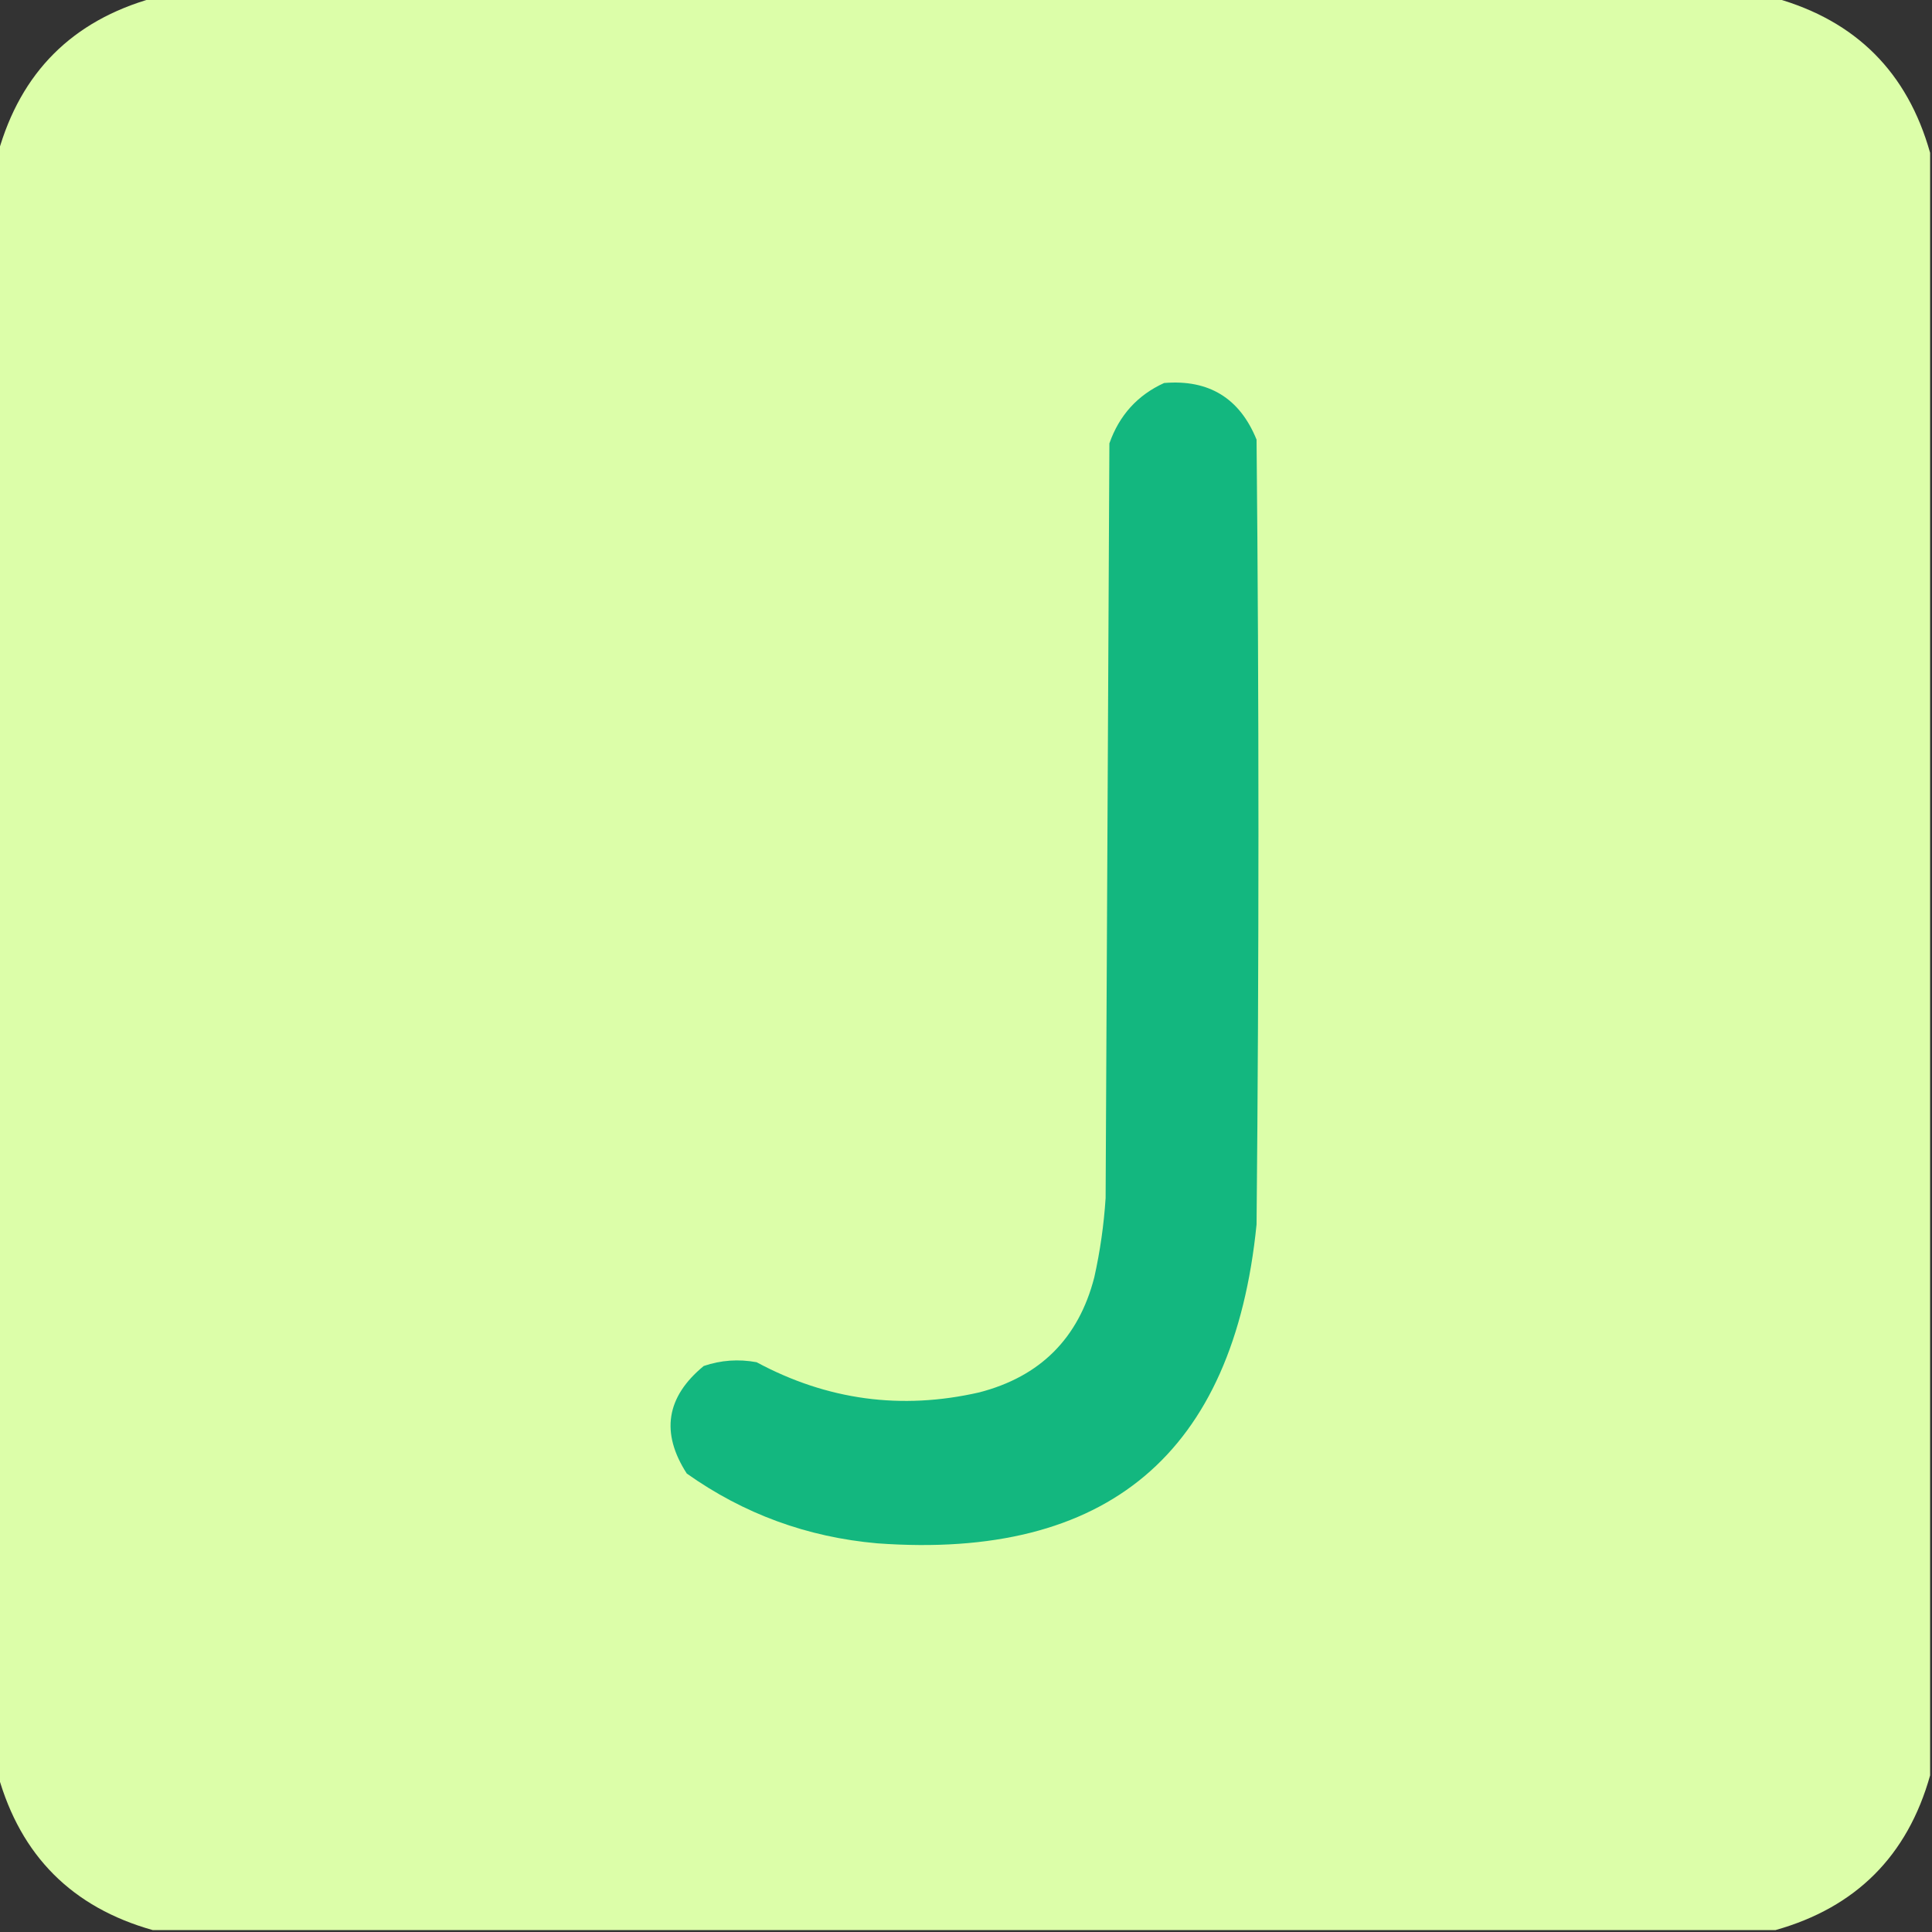
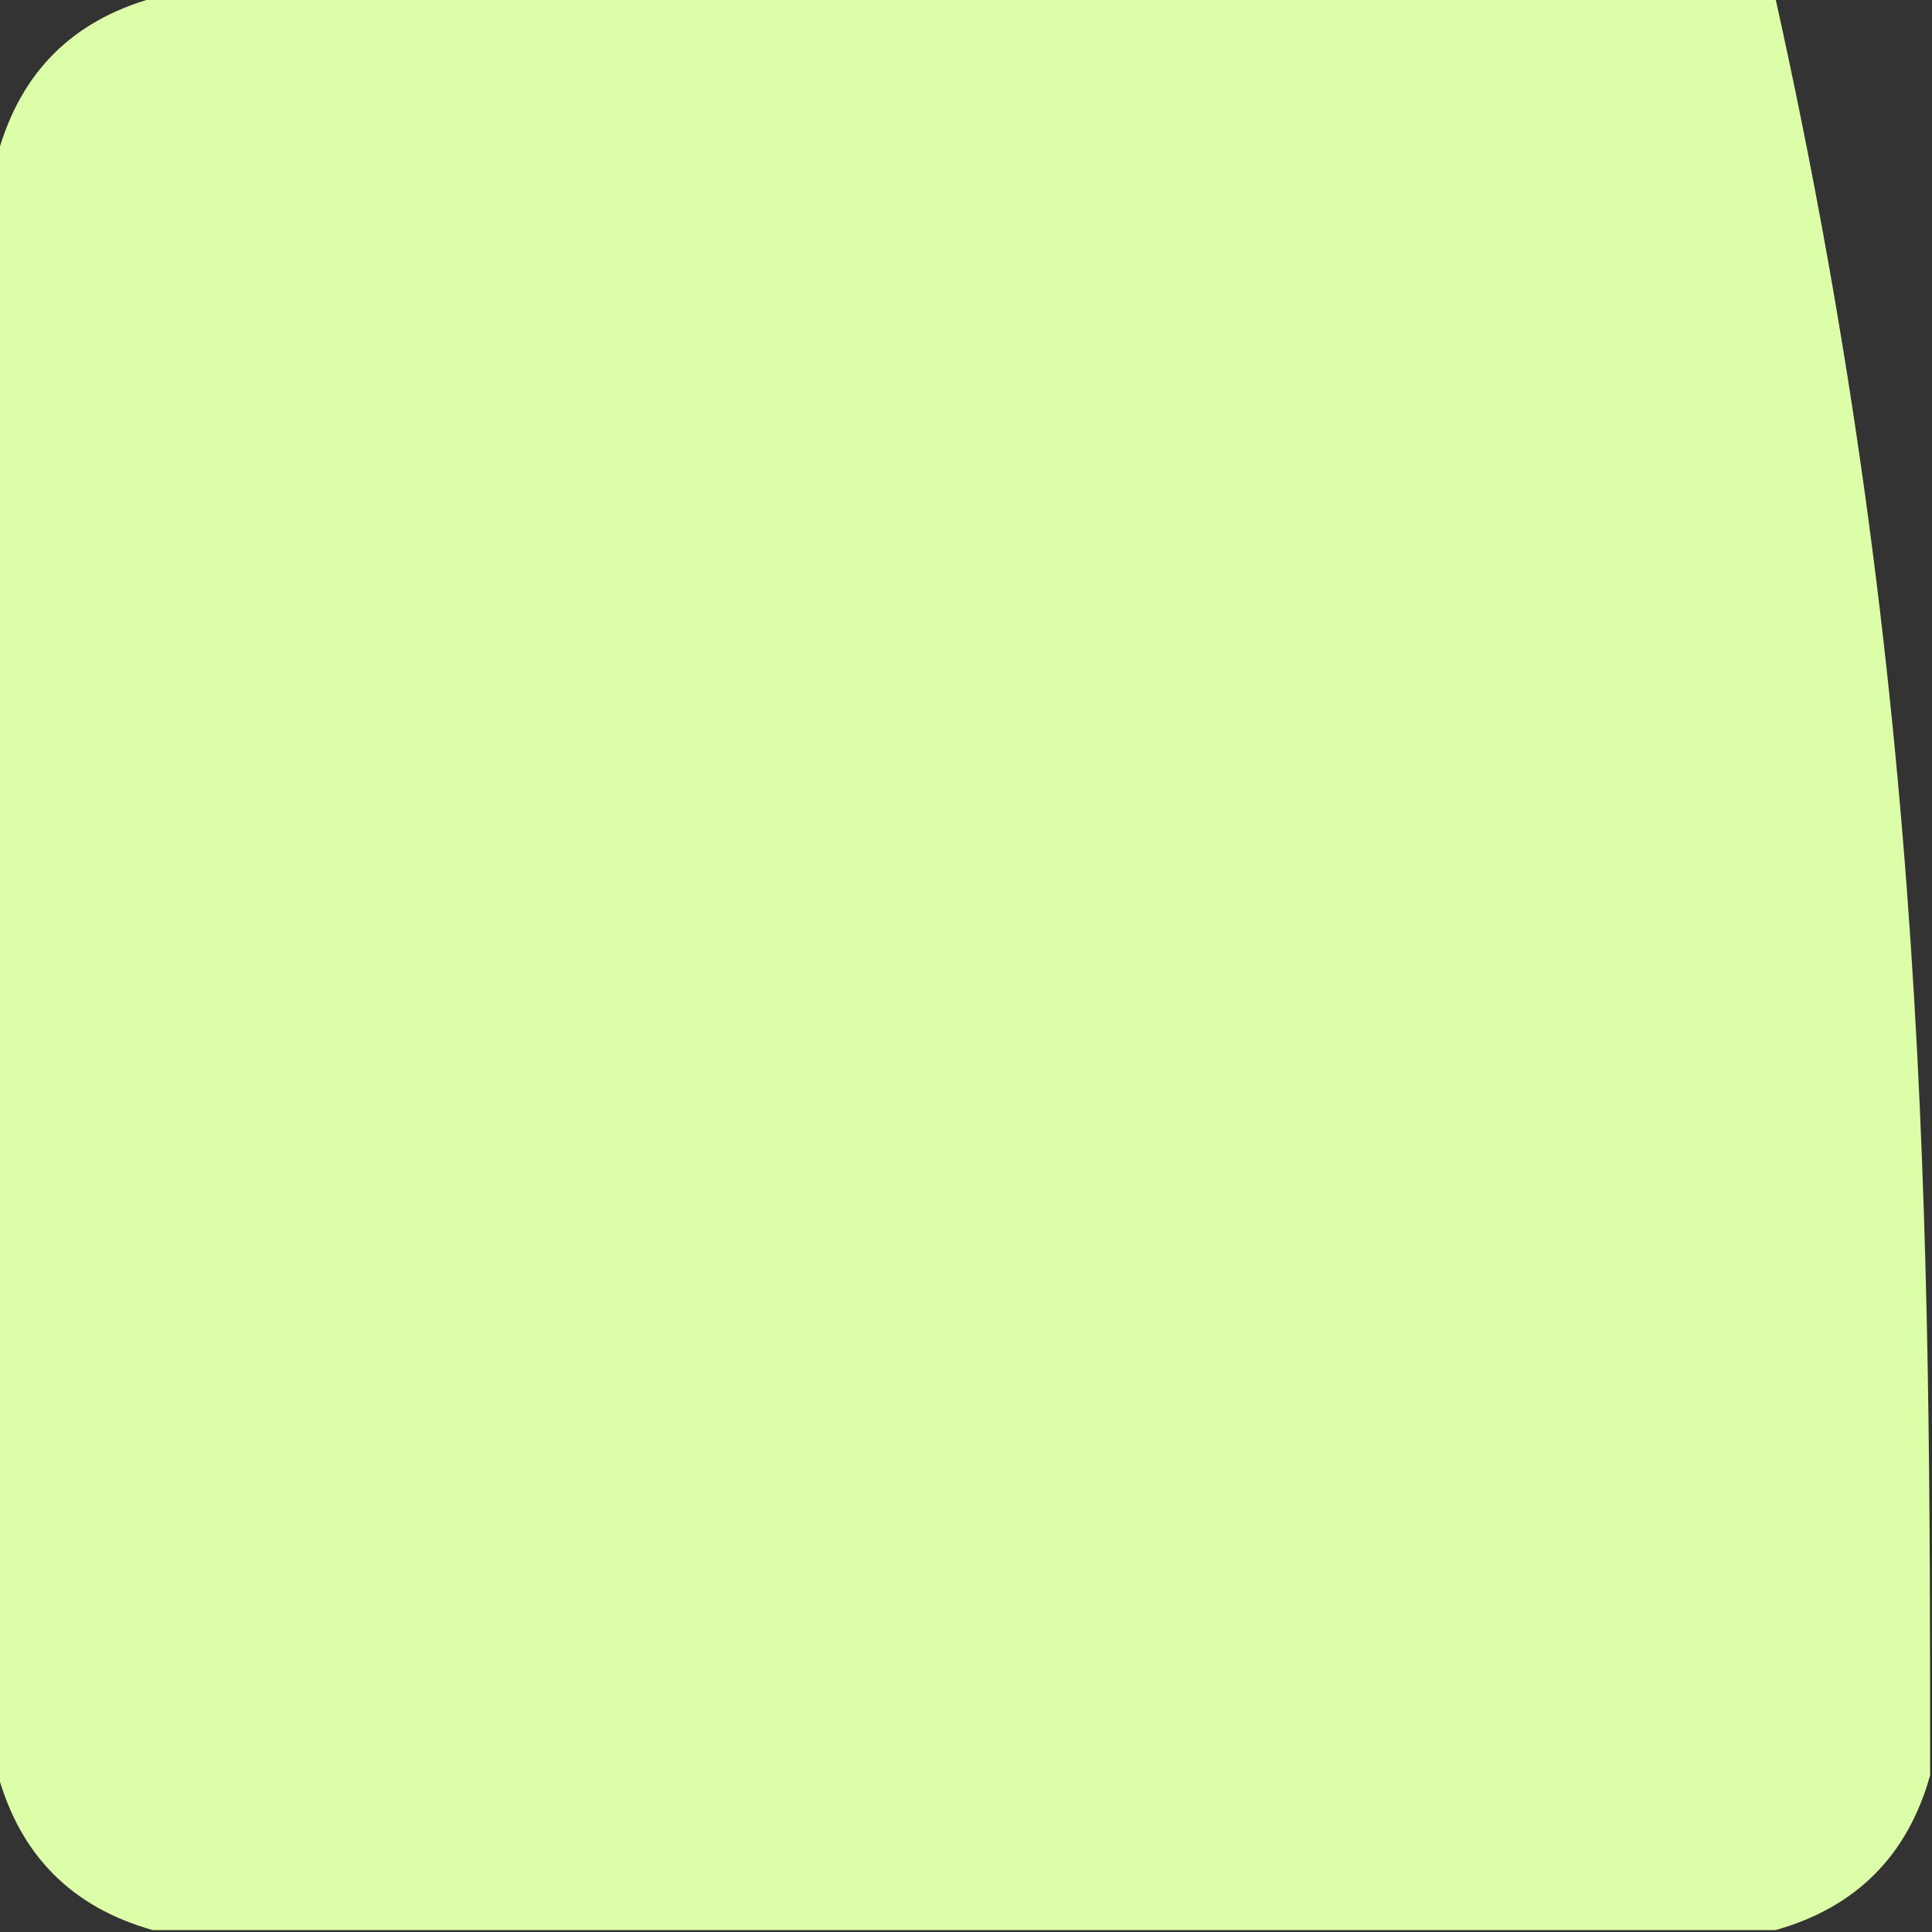
<svg xmlns="http://www.w3.org/2000/svg" version="1.1" width="512px" height="512px" style="shape-rendering:geometricPrecision; text-rendering:geometricPrecision; image-rendering:optimizeQuality; fill-rule:evenodd; clip-rule:evenodd">
  <rect width="100%" height="100%" fill="#333333" stroke="none" />
  <g>
-     <path style="opacity:1" fill="#dcfea9" d="M 40.5,-0.5 C 183.833,-0.5 327.167,-0.5 470.5,-0.5C 491.833,5.5 505.5,19.167 511.5,40.5C 511.5,183.833 511.5,327.167 511.5,470.5C 505.5,491.833 491.833,505.5 470.5,511.5C 327.167,511.5 183.833,511.5 40.5,511.5C 19.167,505.5 5.5,491.833 -0.5,470.5C -0.5,327.167 -0.5,183.833 -0.5,40.5C 5.5,19.167 19.167,5.5 40.5,-0.5 Z" />
+     <path style="opacity:1" fill="#dcfea9" d="M 40.5,-0.5 C 183.833,-0.5 327.167,-0.5 470.5,-0.5C 511.5,183.833 511.5,327.167 511.5,470.5C 505.5,491.833 491.833,505.5 470.5,511.5C 327.167,511.5 183.833,511.5 40.5,511.5C 19.167,505.5 5.5,491.833 -0.5,470.5C -0.5,327.167 -0.5,183.833 -0.5,40.5C 5.5,19.167 19.167,5.5 40.5,-0.5 Z" />
  </g>
  <g>
-     <path style="opacity:1" fill="#13b77f" d="M 308.5,101.5 C 320.368,100.515 328.535,105.515 333,116.5C 333.667,185.833 333.667,255.167 333,324.5C 326.909,385.257 293.409,413.424 232.5,409C 213.923,407.366 197.09,401.199 182,390.5C 175.039,379.698 176.539,370.198 186.5,362C 191.047,360.455 195.713,360.121 200.5,361C 219.189,371.051 238.856,373.718 259.5,369C 275.684,364.816 285.851,354.649 290,338.5C 291.543,331.578 292.543,324.578 293,317.5C 293.333,250.833 293.667,184.167 294,117.5C 296.626,110.046 301.46,104.712 308.5,101.5 Z" />
-   </g>
+     </g>
</svg>